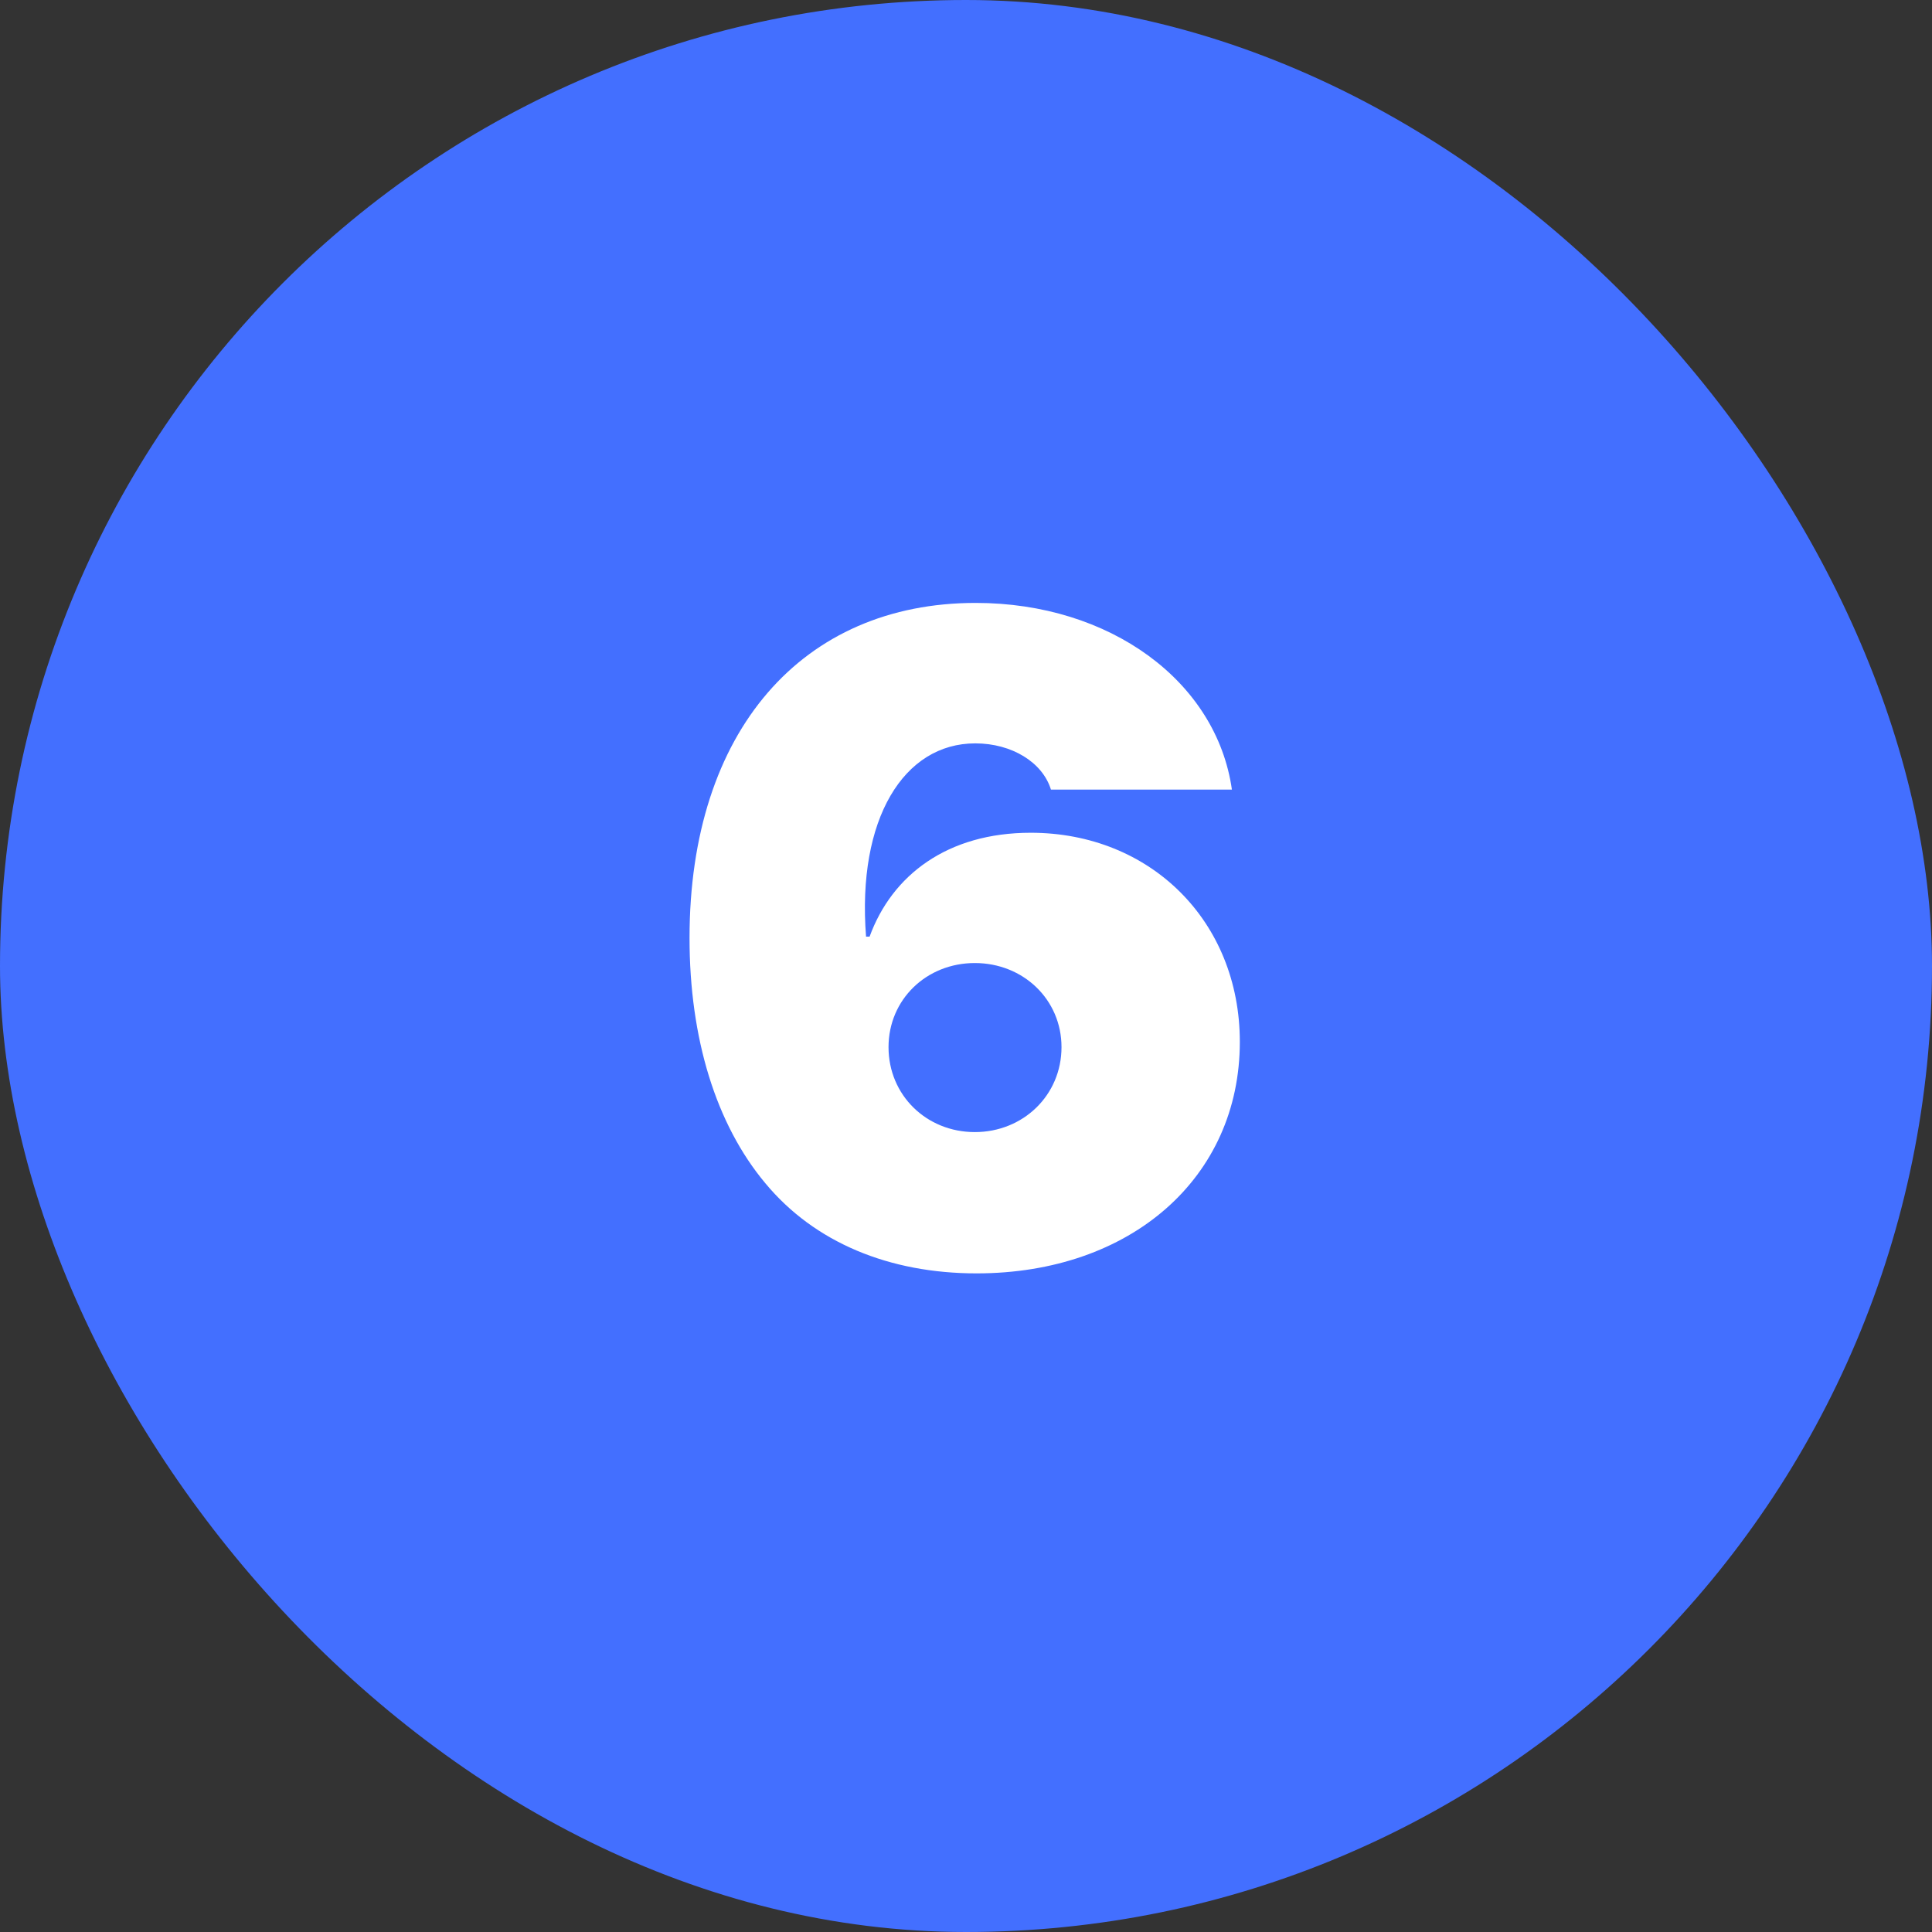
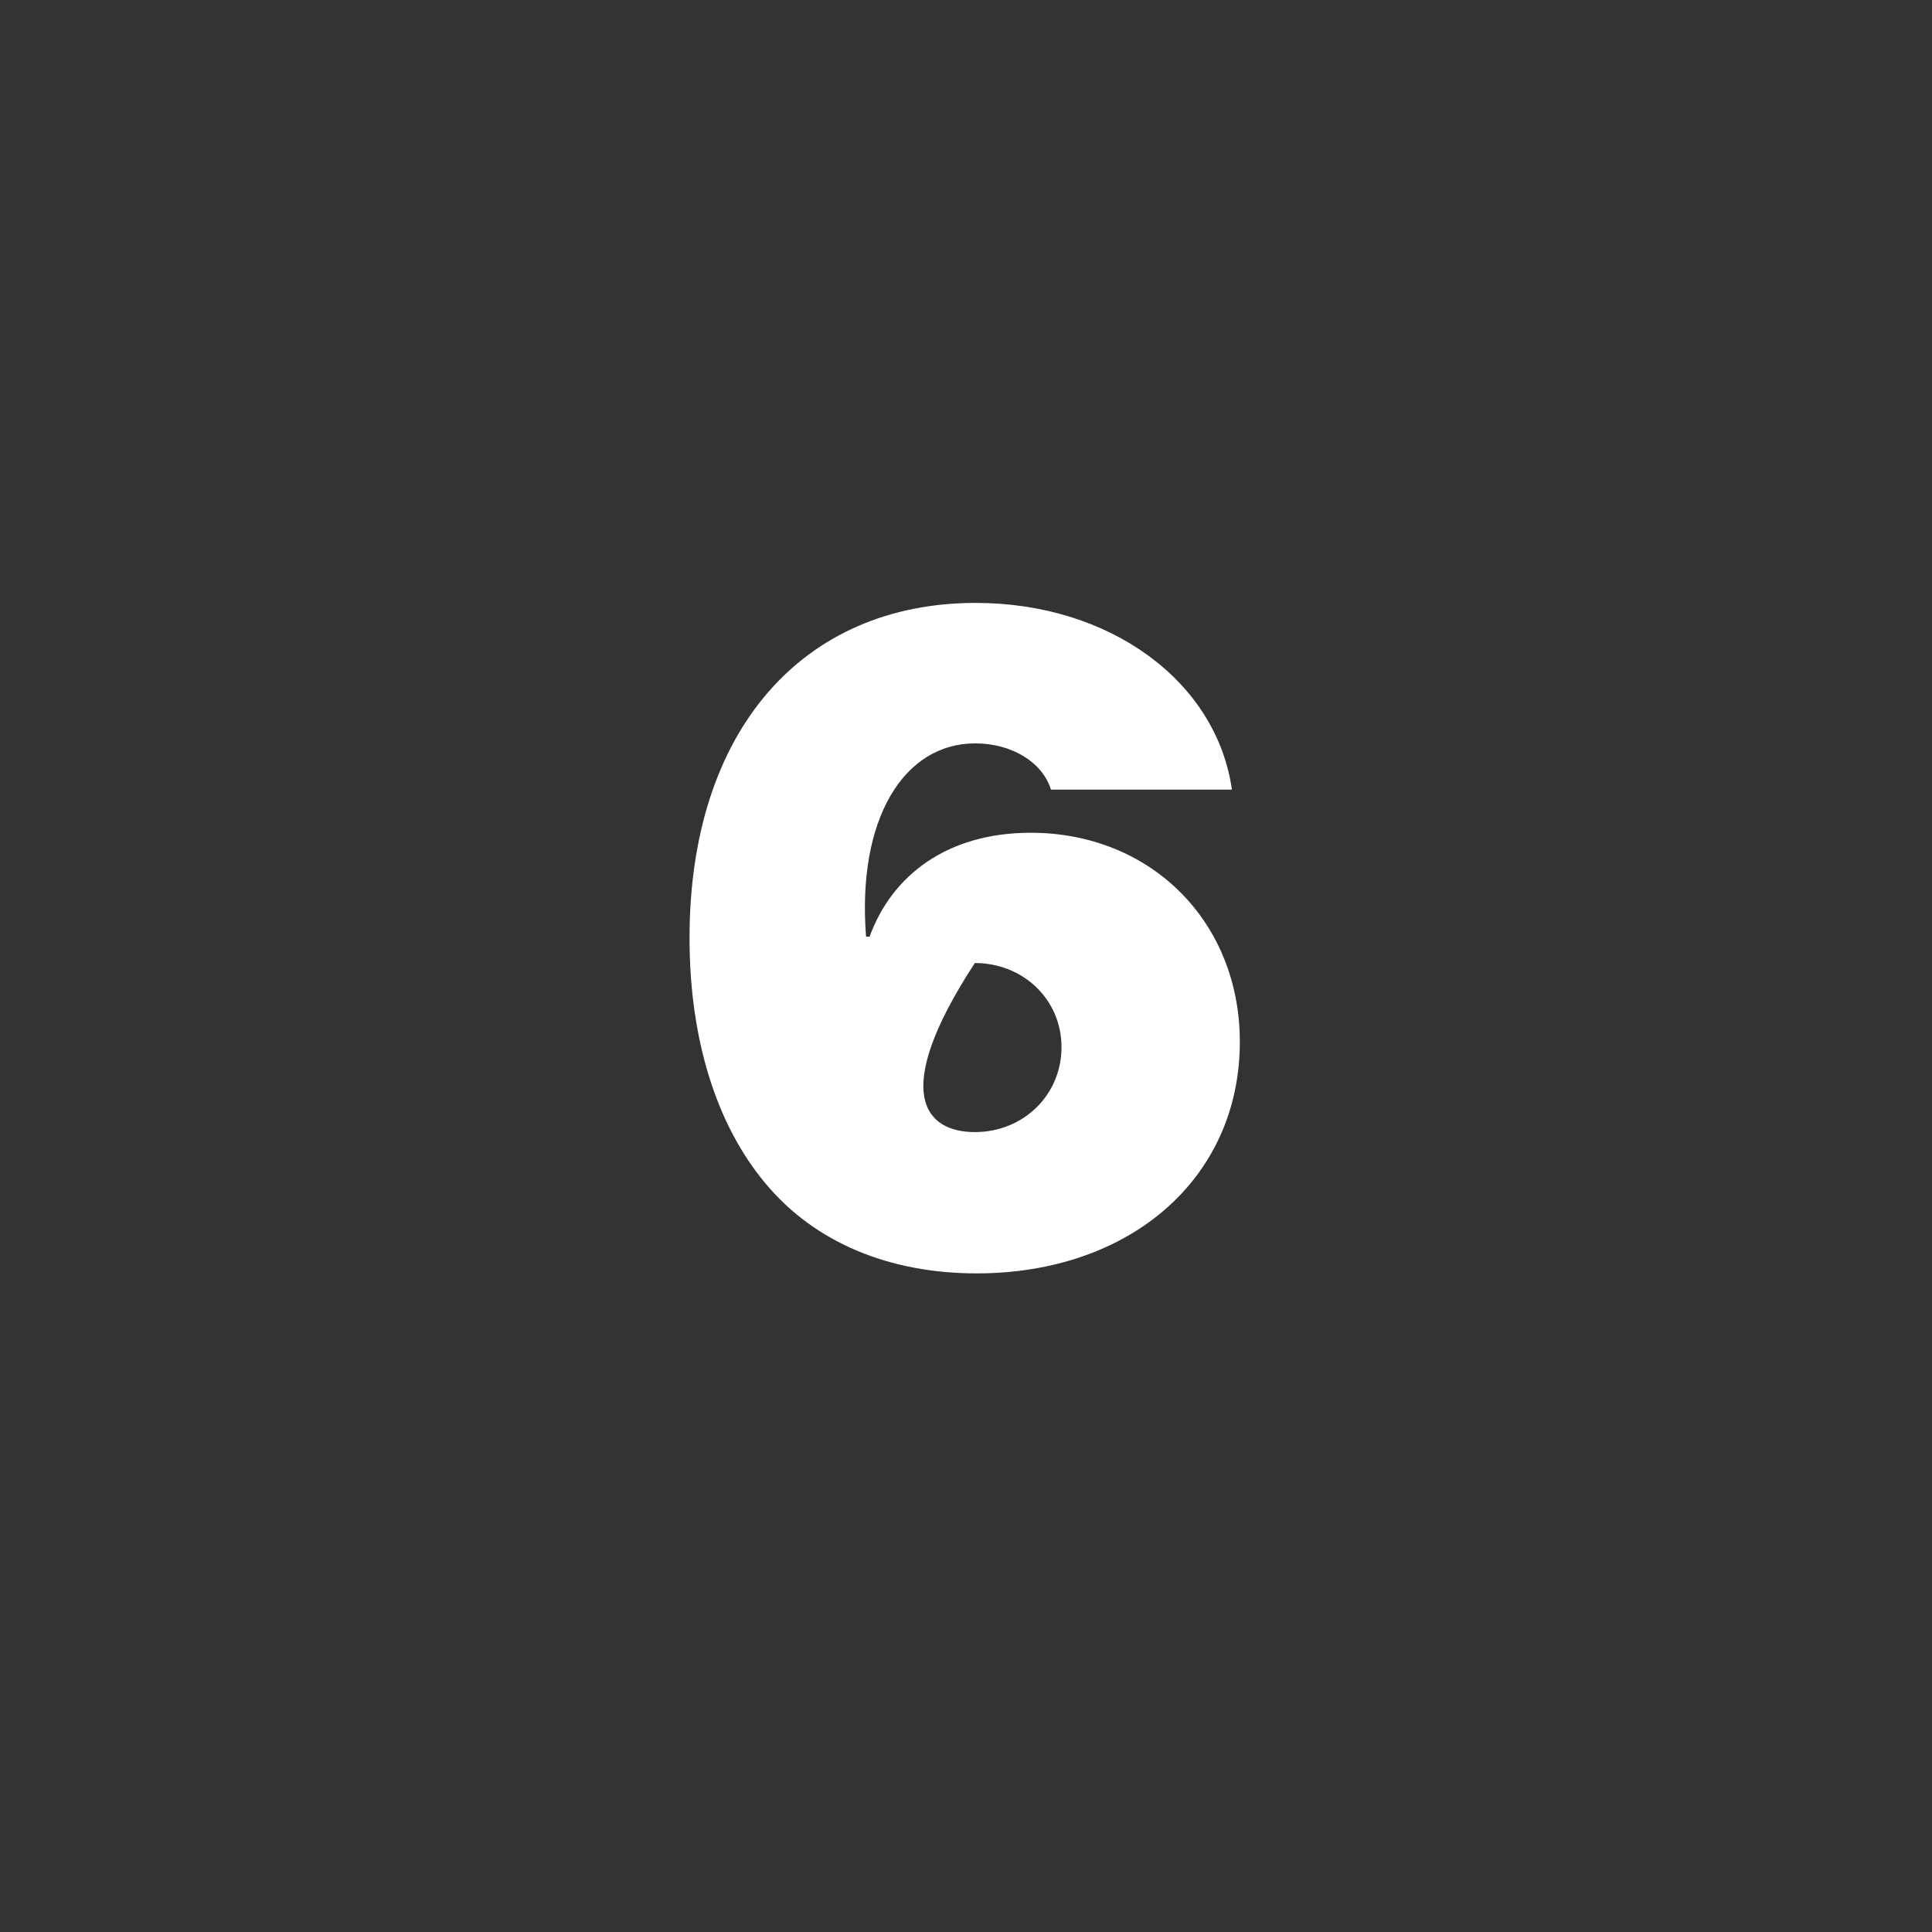
<svg xmlns="http://www.w3.org/2000/svg" width="30" height="30" viewBox="0 0 30 30" fill="none">
  <rect x="0" y="0" width="30" height="30" fill="#333333" stroke="none" />
-   <rect width="30" height="30" rx="15" fill="#436FFF" />
-   <path d="M15.164 19.773C13.81 19.773 12.648 19.295 11.883 18.372C11.117 17.456 10.707 16.123 10.707 14.565C10.707 11.345 12.464 9.362 15.15 9.362C17.235 9.362 18.89 10.579 19.129 12.261H16.319C16.189 11.837 15.711 11.543 15.144 11.543C14.036 11.543 13.305 12.712 13.448 14.544H13.503C13.852 13.587 14.713 12.931 16.005 12.931C17.864 12.931 19.252 14.305 19.252 16.178C19.252 18.29 17.557 19.773 15.164 19.773ZM15.137 17.579C15.889 17.579 16.483 17.005 16.483 16.26C16.483 15.521 15.889 14.954 15.137 14.954C14.385 14.954 13.797 15.521 13.797 16.26C13.797 17.005 14.385 17.579 15.137 17.579Z" fill="white" />
+   <path d="M15.164 19.773C13.81 19.773 12.648 19.295 11.883 18.372C11.117 17.456 10.707 16.123 10.707 14.565C10.707 11.345 12.464 9.362 15.15 9.362C17.235 9.362 18.89 10.579 19.129 12.261H16.319C16.189 11.837 15.711 11.543 15.144 11.543C14.036 11.543 13.305 12.712 13.448 14.544H13.503C13.852 13.587 14.713 12.931 16.005 12.931C17.864 12.931 19.252 14.305 19.252 16.178C19.252 18.29 17.557 19.773 15.164 19.773ZM15.137 17.579C15.889 17.579 16.483 17.005 16.483 16.26C16.483 15.521 15.889 14.954 15.137 14.954C13.797 17.005 14.385 17.579 15.137 17.579Z" fill="white" />
</svg>